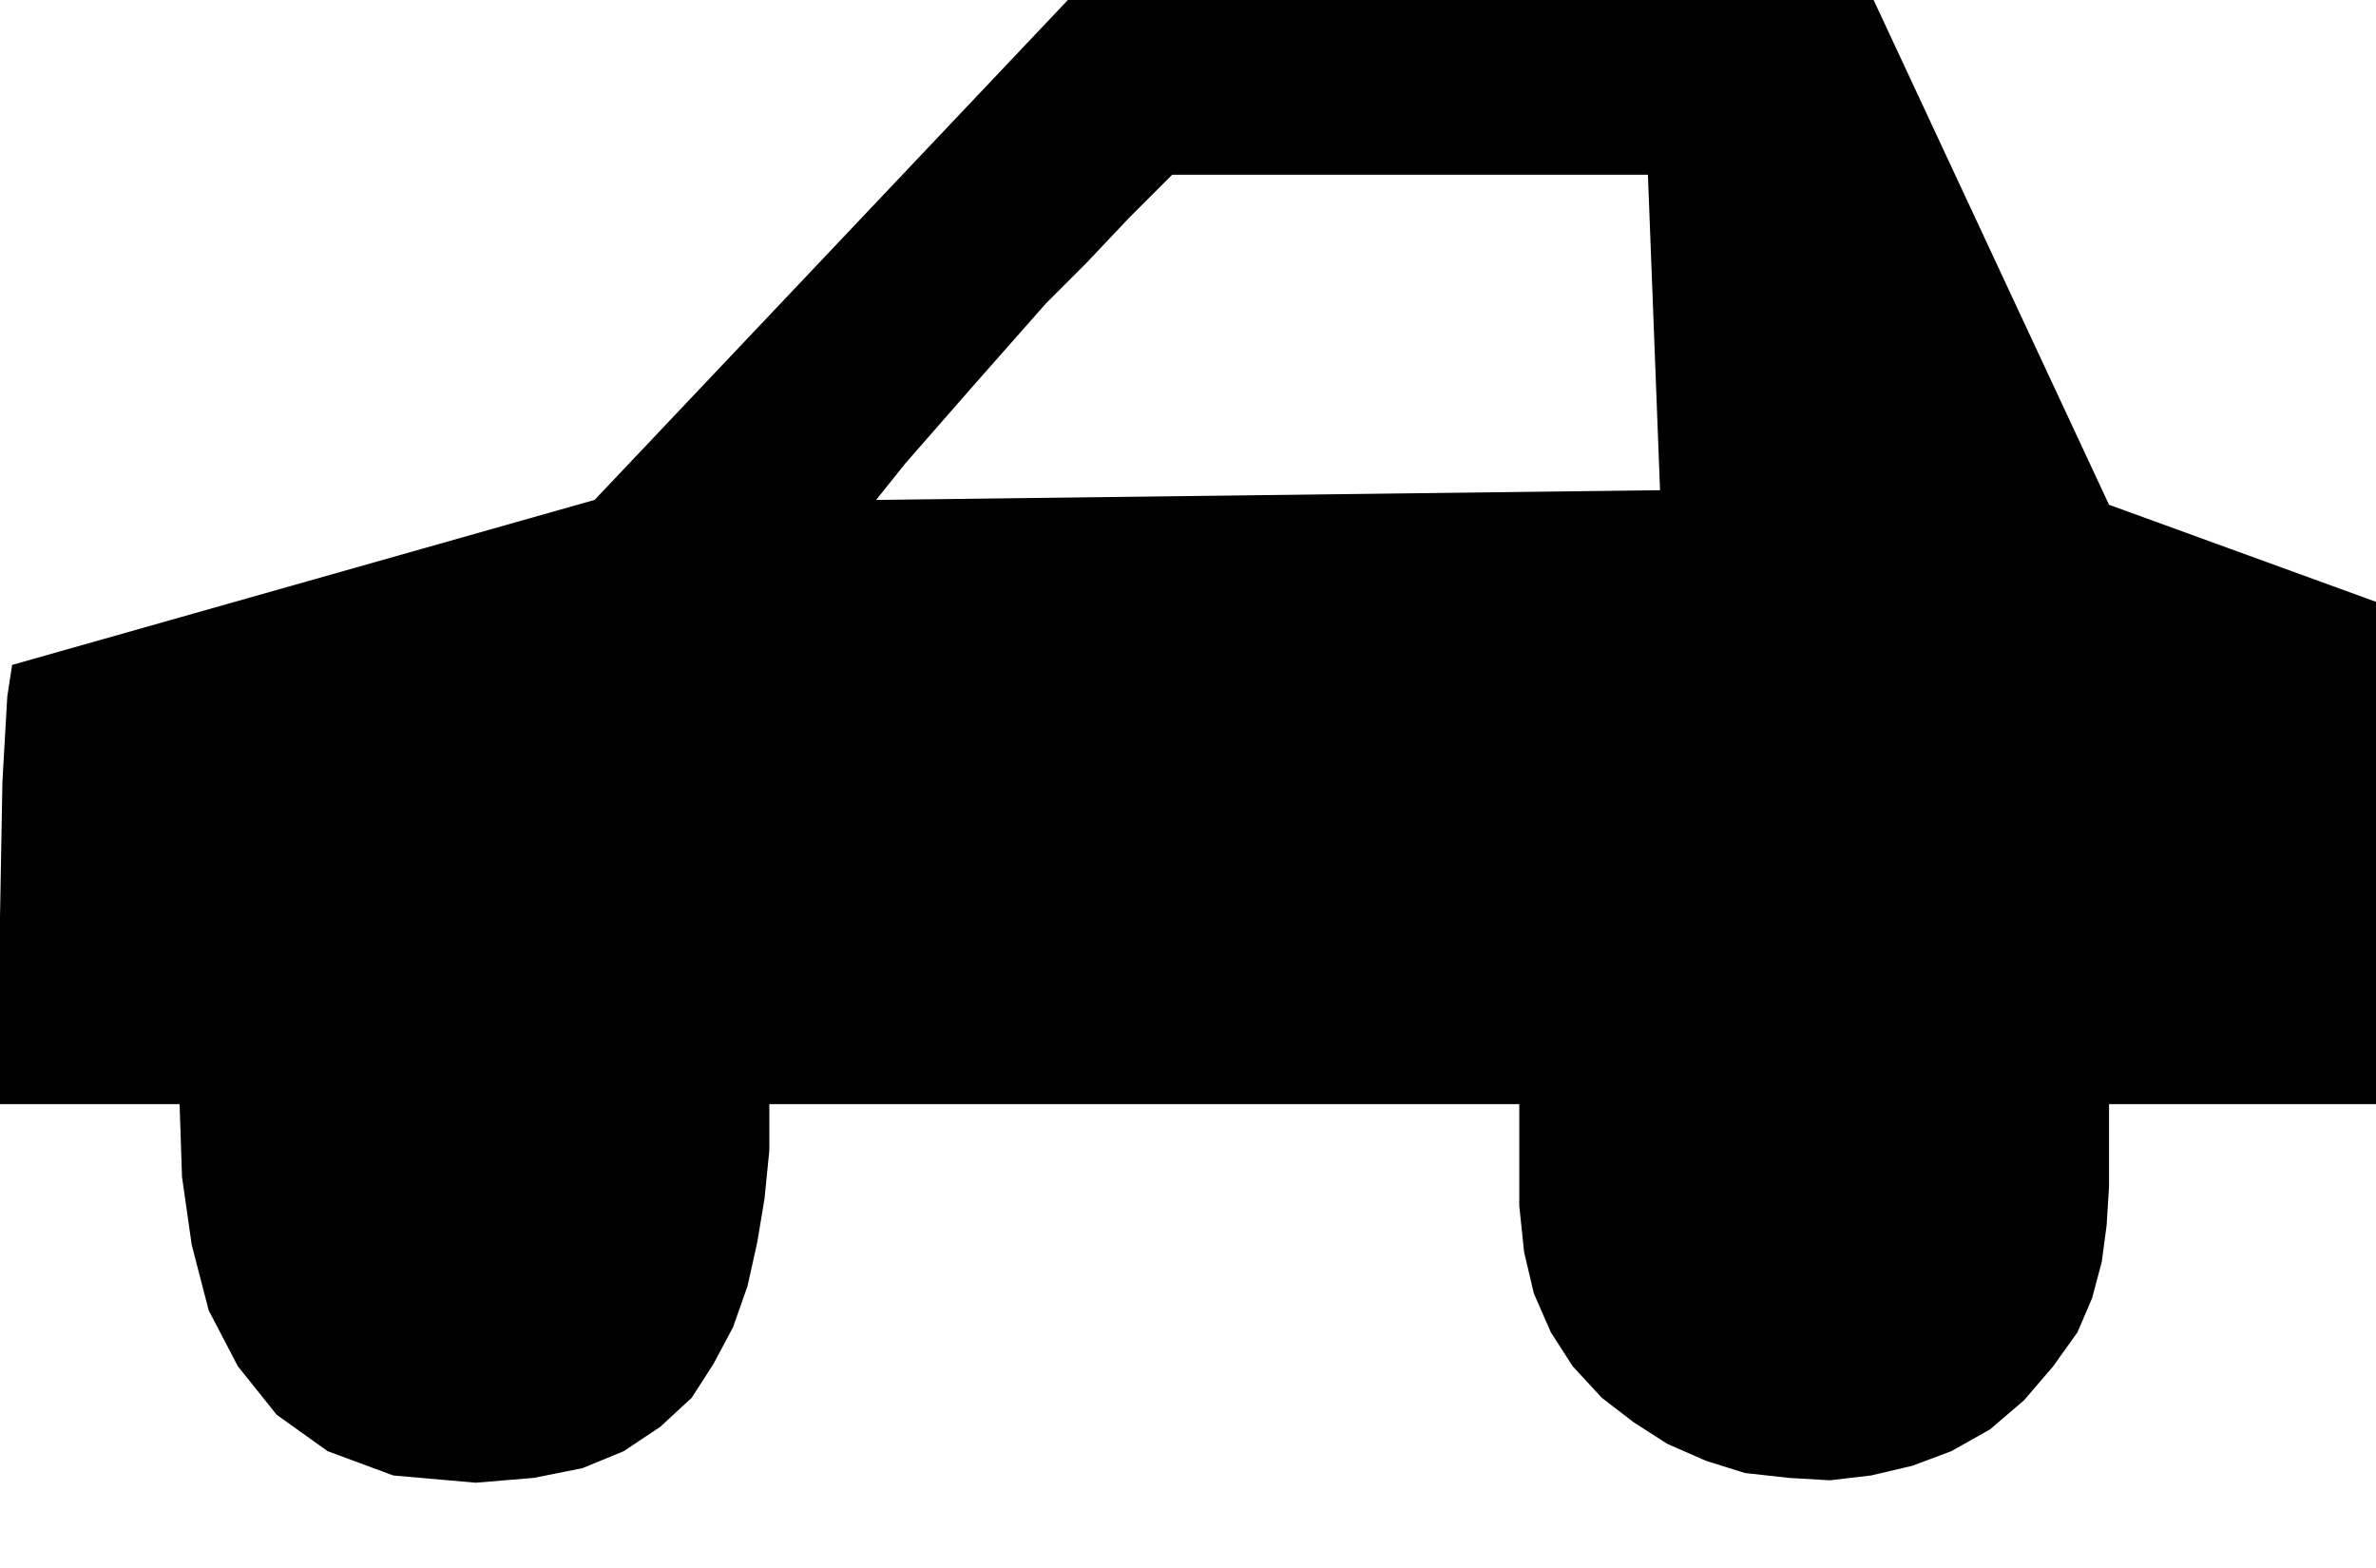
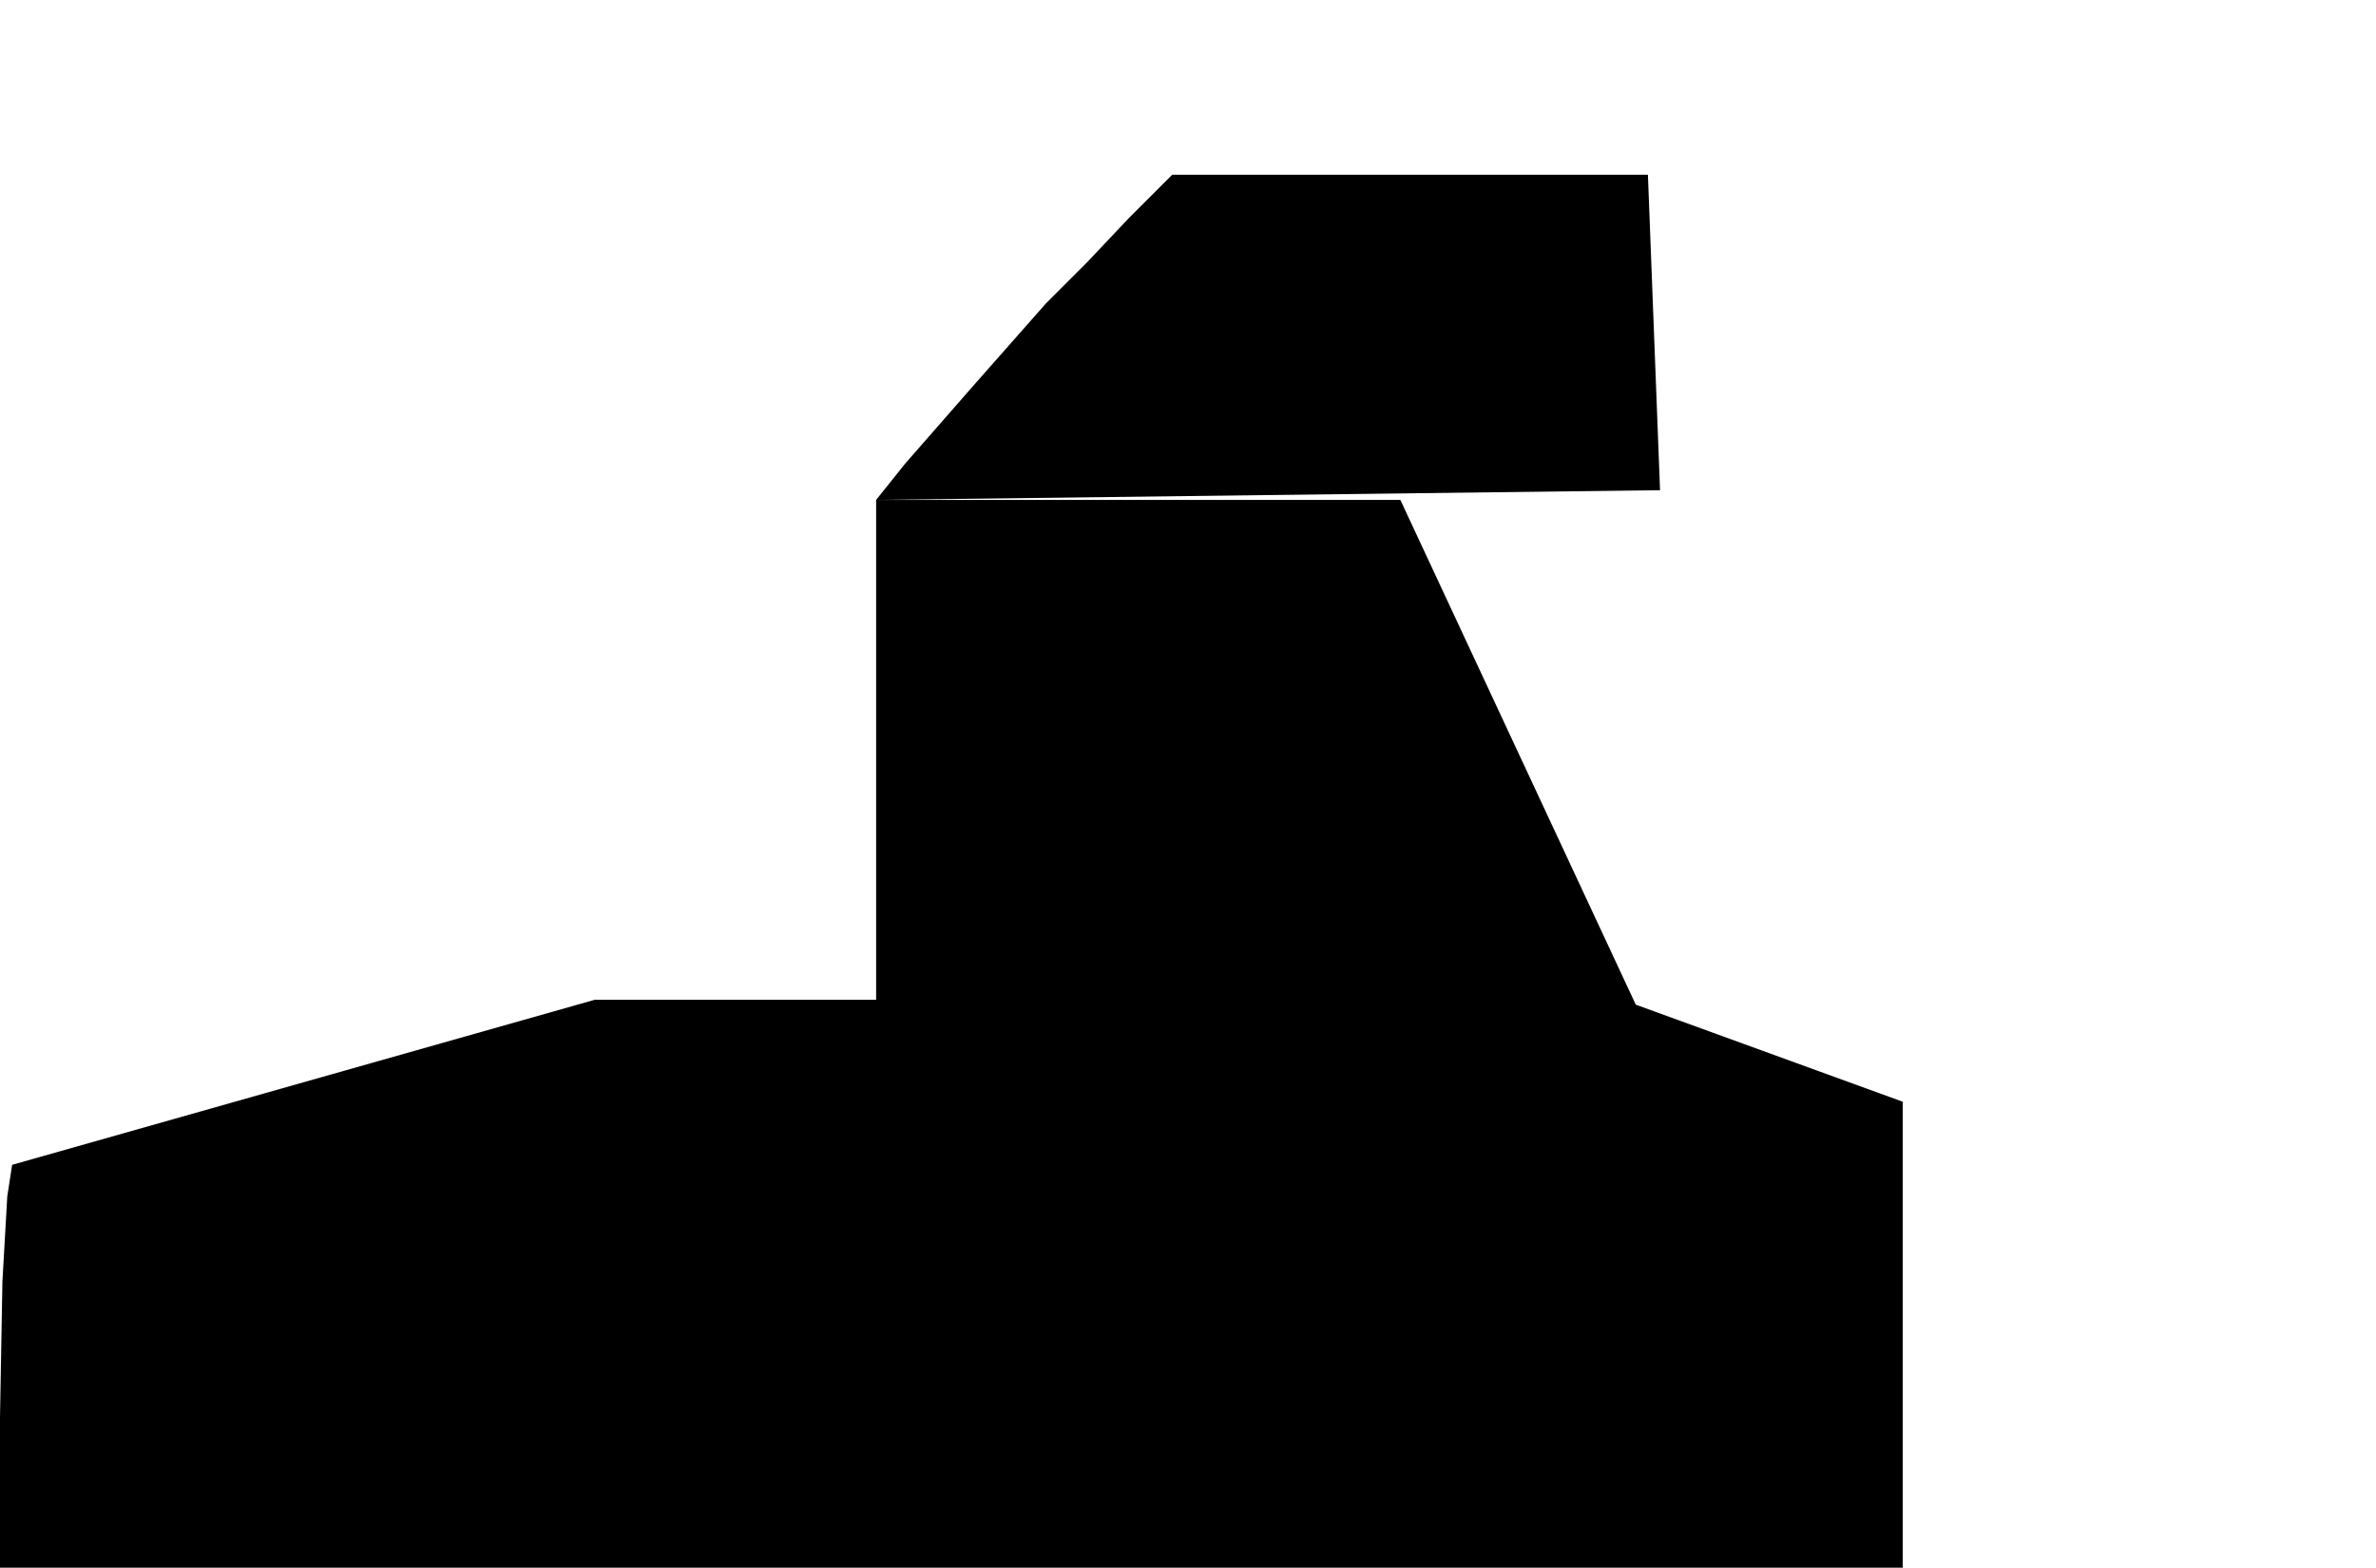
<svg xmlns="http://www.w3.org/2000/svg" width="93.984" height="62.016" fill-rule="evenodd" stroke-linecap="round" preserveAspectRatio="none" viewBox="0 0 979 646">
  <style>.brush0{fill:#fff}.pen0{stroke:#000;stroke-width:1;stroke-linejoin:round}.brush1{fill:none}</style>
-   <path d="m361 206 323-4-5-130H483l-18 18-17 18-17 17-15 17-15 17-14 16-14 16-12 15H245L440 0h332l97 208 110 40v207H869v34l-1 16-2 15-4 15-6 14-10 14-12 14-14 12-16 9-16 6-17 4-17 2-17-1-18-2-16-5-16-7-14-9-13-10-12-13-9-14-7-16-4-17-2-19v-42H317v19l-2 20-3 18-4 18-6 17-8 15-9 14-13 12-15 10-17 7-20 4-24 2-34-3-27-10-21-15-16-20-12-23-7-27-4-28-1-30H0v-77l1-56 2-35 2-13 240-68h116z" style="fill:#000;stroke:none" />
+   <path d="m361 206 323-4-5-130H483l-18 18-17 18-17 17-15 17-15 17-14 16-14 16-12 15H245h332l97 208 110 40v207H869v34l-1 16-2 15-4 15-6 14-10 14-12 14-14 12-16 9-16 6-17 4-17 2-17-1-18-2-16-5-16-7-14-9-13-10-12-13-9-14-7-16-4-17-2-19v-42H317v19l-2 20-3 18-4 18-6 17-8 15-9 14-13 12-15 10-17 7-20 4-24 2-34-3-27-10-21-15-16-20-12-23-7-27-4-28-1-30H0v-77l1-56 2-35 2-13 240-68h116z" style="fill:#000;stroke:none" />
</svg>